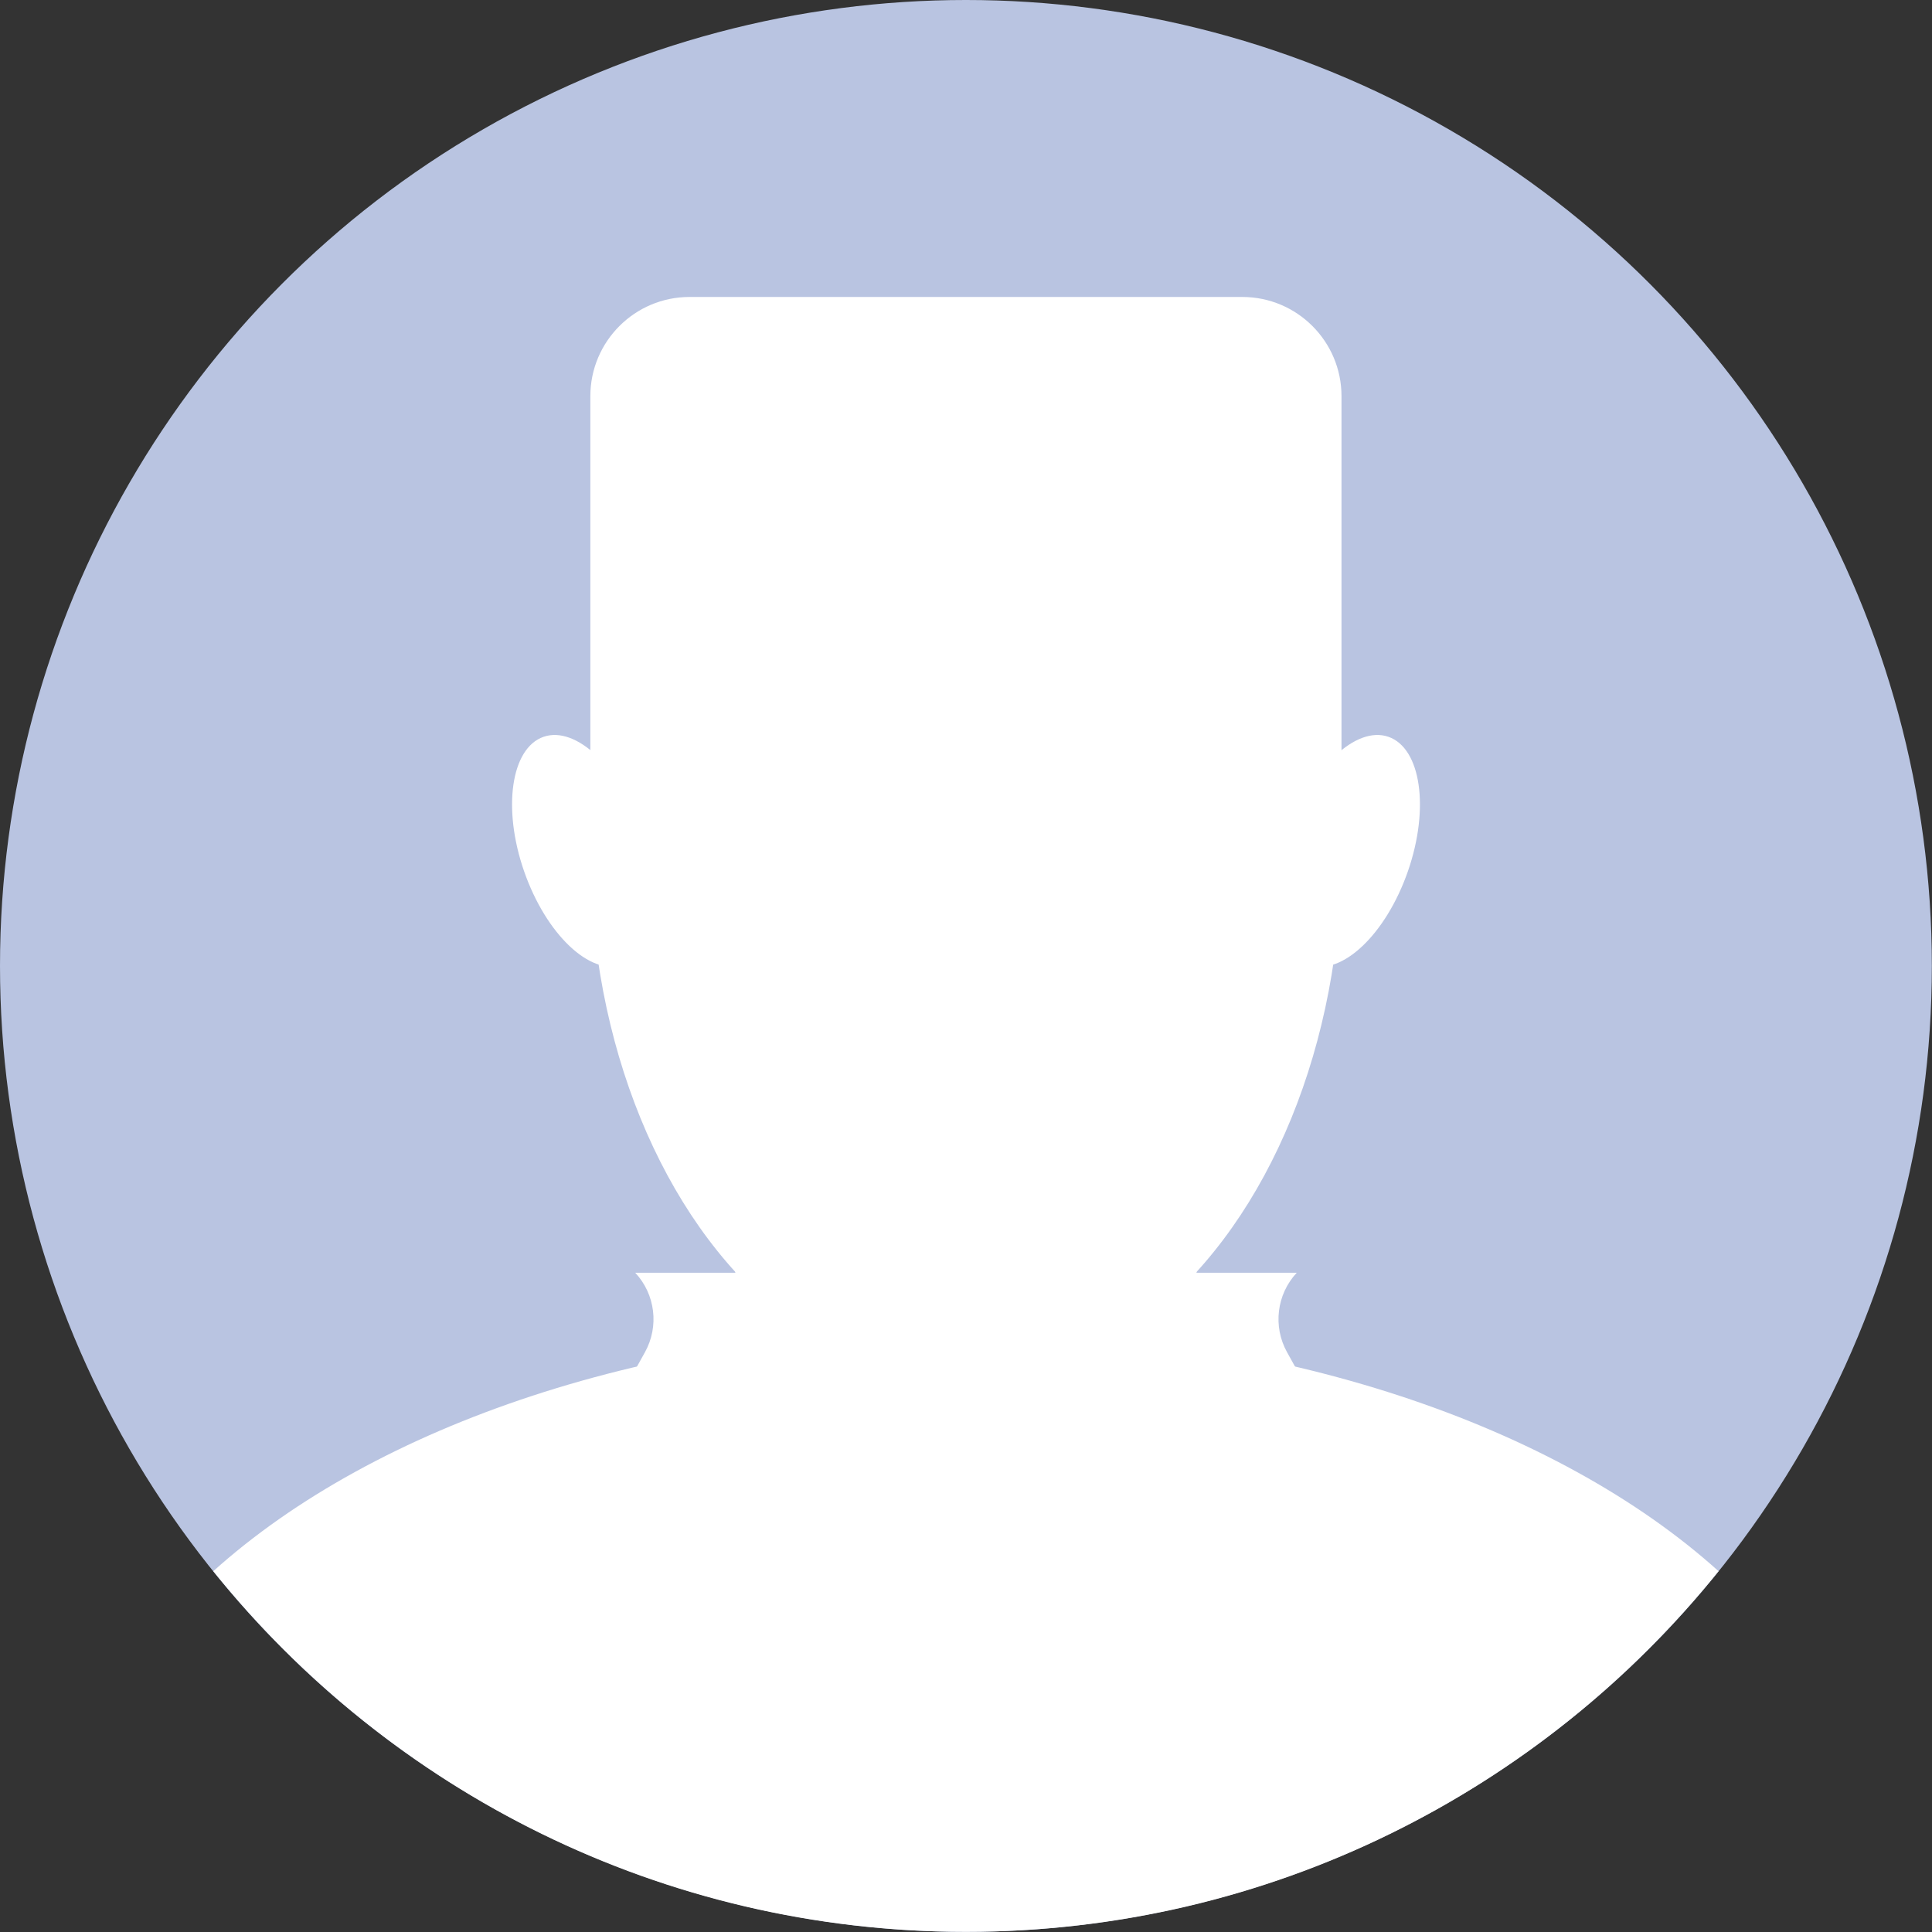
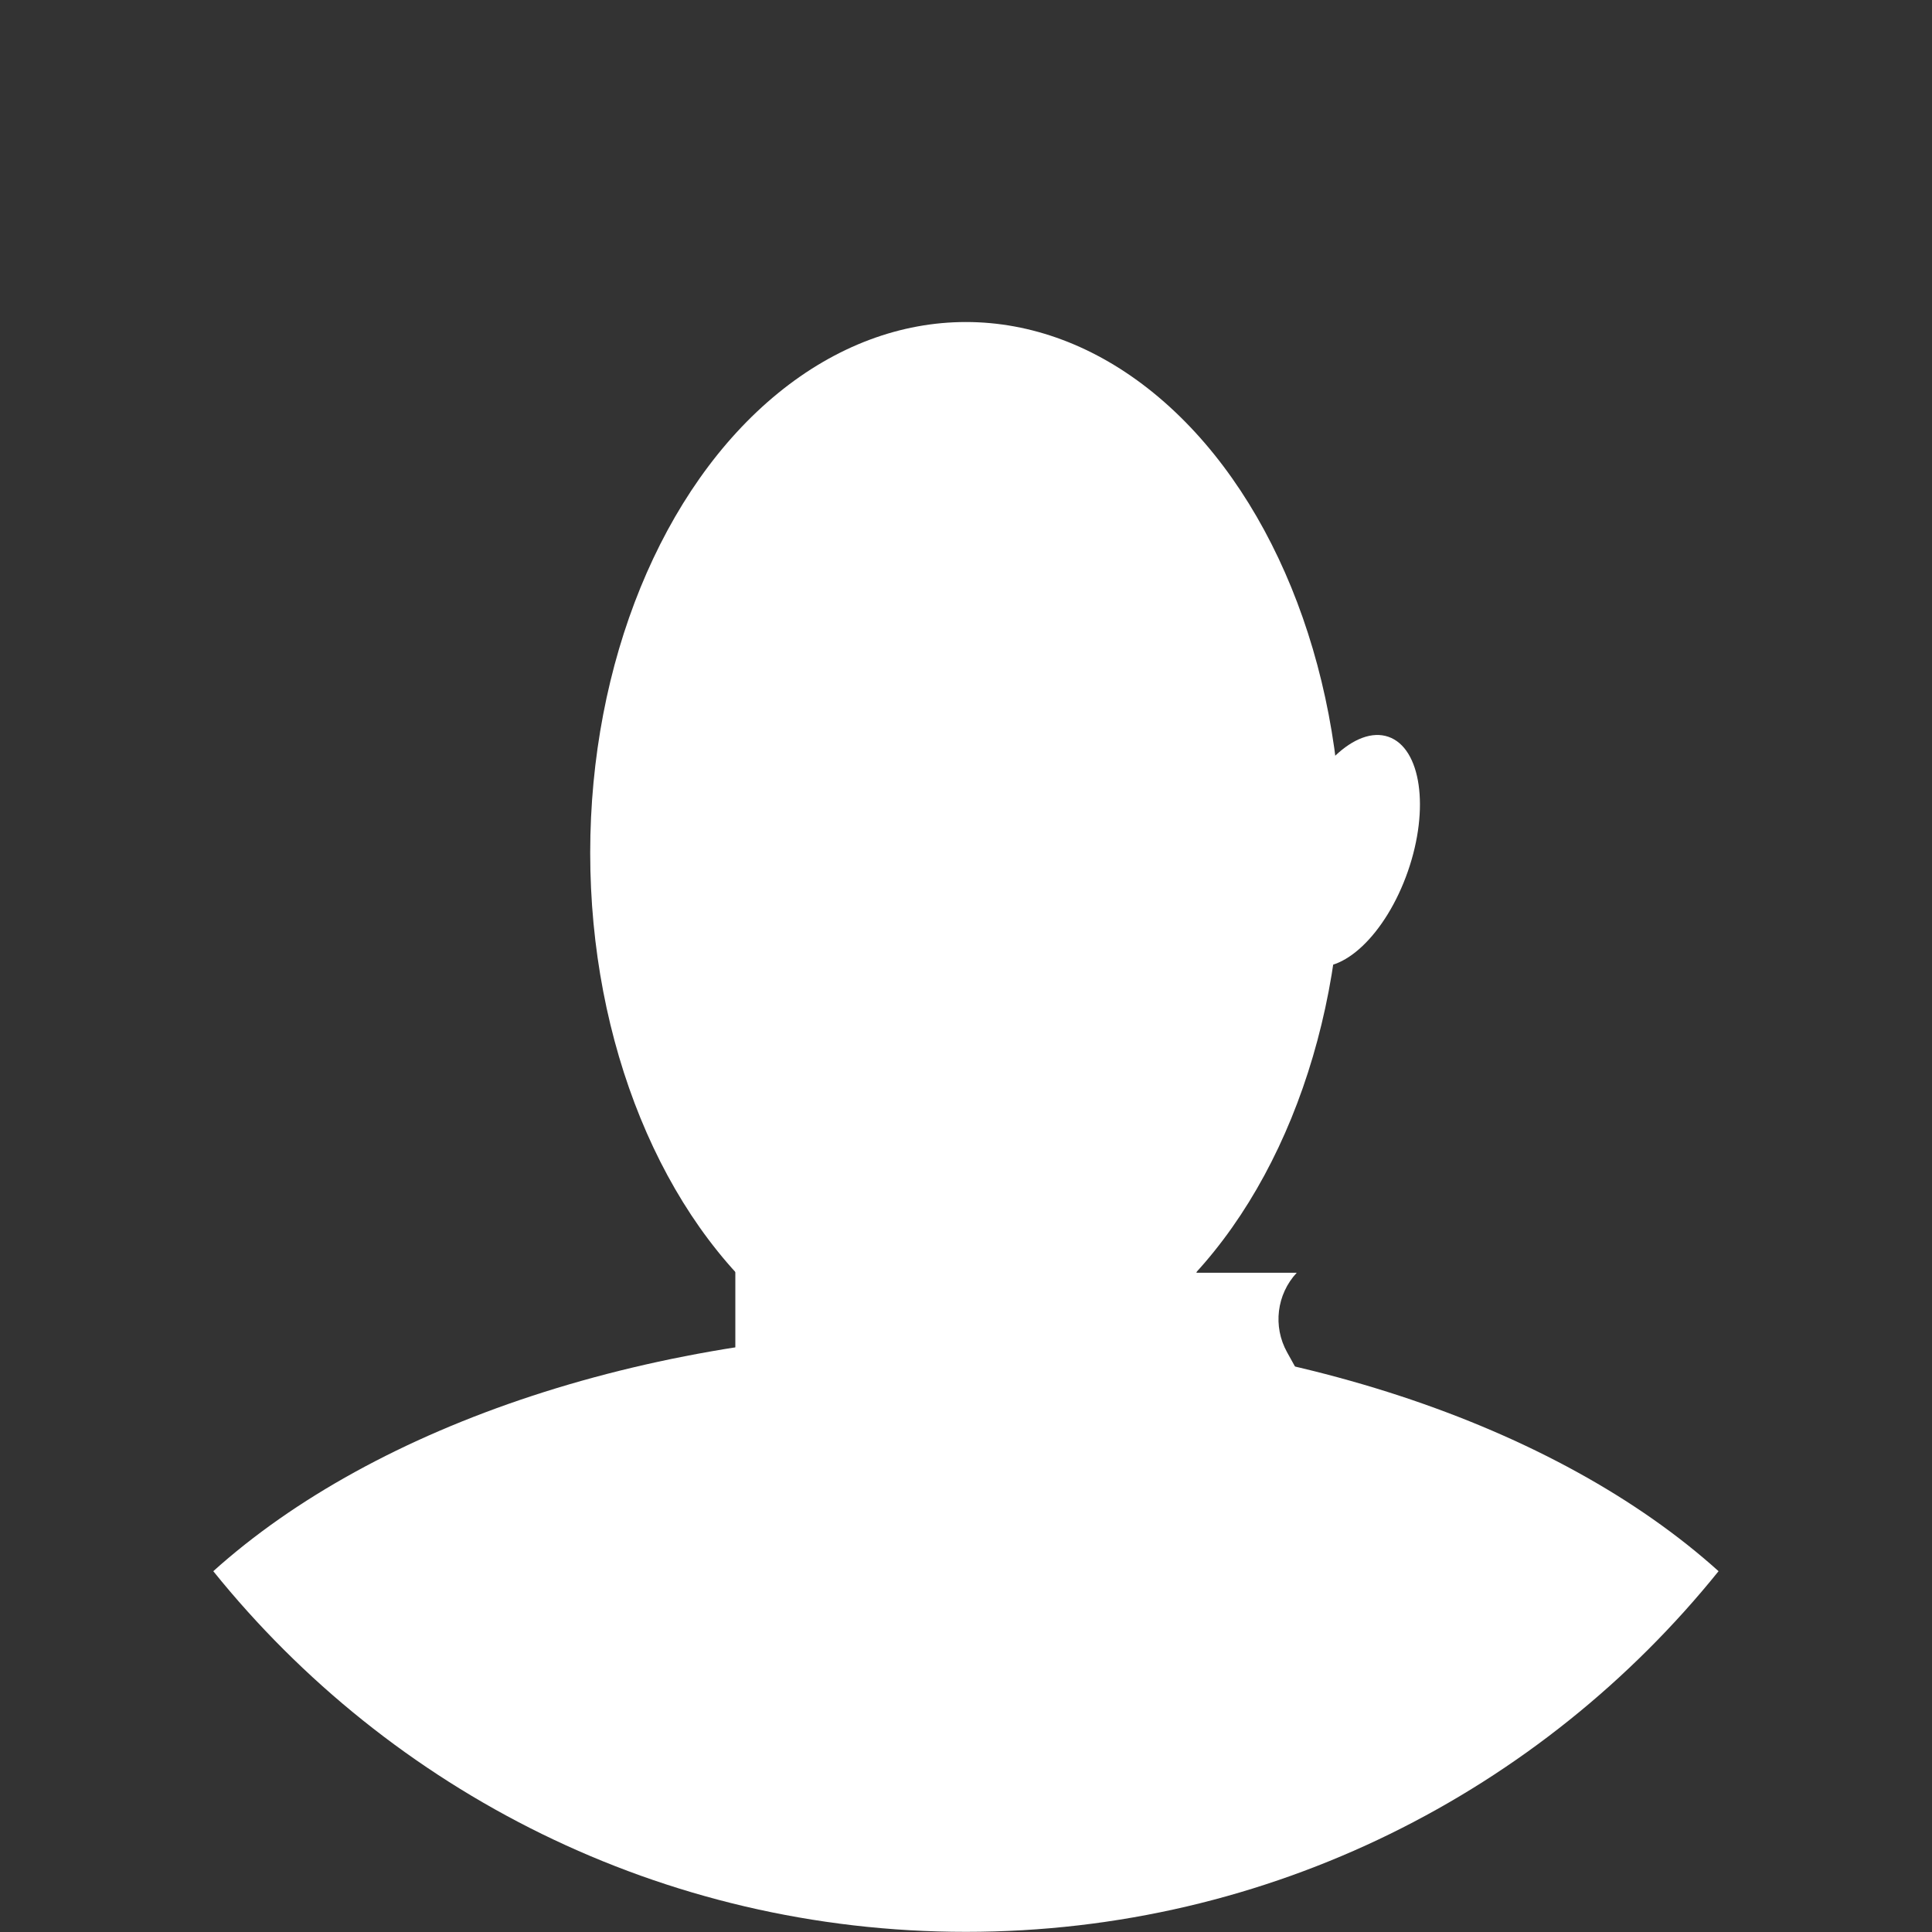
<svg xmlns="http://www.w3.org/2000/svg" id="Layer_2" data-name="Layer 2" viewBox="0 0 129.53 129.53">
  <rect x="0" y="0" width="129.53" height="129.53" fill="#333333" stroke="none" />
  <defs>
    <style>
      .cls-1 {
        fill: #fff;
      }

      .cls-2 {
        fill: #b9c4e1;
      }
    </style>
  </defs>
  <g id="OBJECTS">
    <g>
-       <circle class="cls-2" cx="64.76" cy="64.76" r="64.76" />
      <ellipse class="cls-1" cx="64.76" cy="57.18" rx="25.19" ry="35.59" />
      <path class="cls-1" d="m64.76,89.14c-21.07,0-39.62,6.44-50.46,16.2,11.87,14.74,30.06,24.18,50.46,24.18s38.59-9.44,50.46-24.18c-10.83-9.76-29.38-16.2-50.46-16.2Z" />
      <rect class="cls-1" x="49.3" y="64.76" width="30.92" height="41.13" rx="9.62" ry="9.62" />
-       <path class="cls-1" d="m43.05,55.67c1.47,4.22.88,8.26-1.3,9.02-2.18.76-5.14-2.05-6.61-6.27-1.47-4.22-.88-8.26,1.3-9.02,2.18-.76,5.14,2.05,6.61,6.27Z" />
      <path class="cls-1" d="m86.48,55.67c-1.47,4.22-.88,8.26,1.3,9.02,2.18.76,5.14-2.05,6.61-6.27,1.47-4.22.88-8.26-1.3-9.02-2.18-.76-5.14,2.05-6.61,6.27Z" />
-       <path class="cls-1" d="m46.23,19.91h37.06c3.67,0,6.65,2.98,6.65,6.65v27.6h-50.36v-27.6c0-3.67,2.98-6.65,6.65-6.65Z" />
-       <path class="cls-1" d="m60.46,85.33h-17.87c1.35,1.45,1.61,3.6.65,5.33l-2.67,4.81,19.88,8.93v-19.08Z" />
      <path class="cls-1" d="m69.07,85.33h17.87c-1.35,1.45-1.61,3.6-.65,5.33l2.67,4.81-19.88,8.93v-19.08Z" />
    </g>
  </g>
</svg>